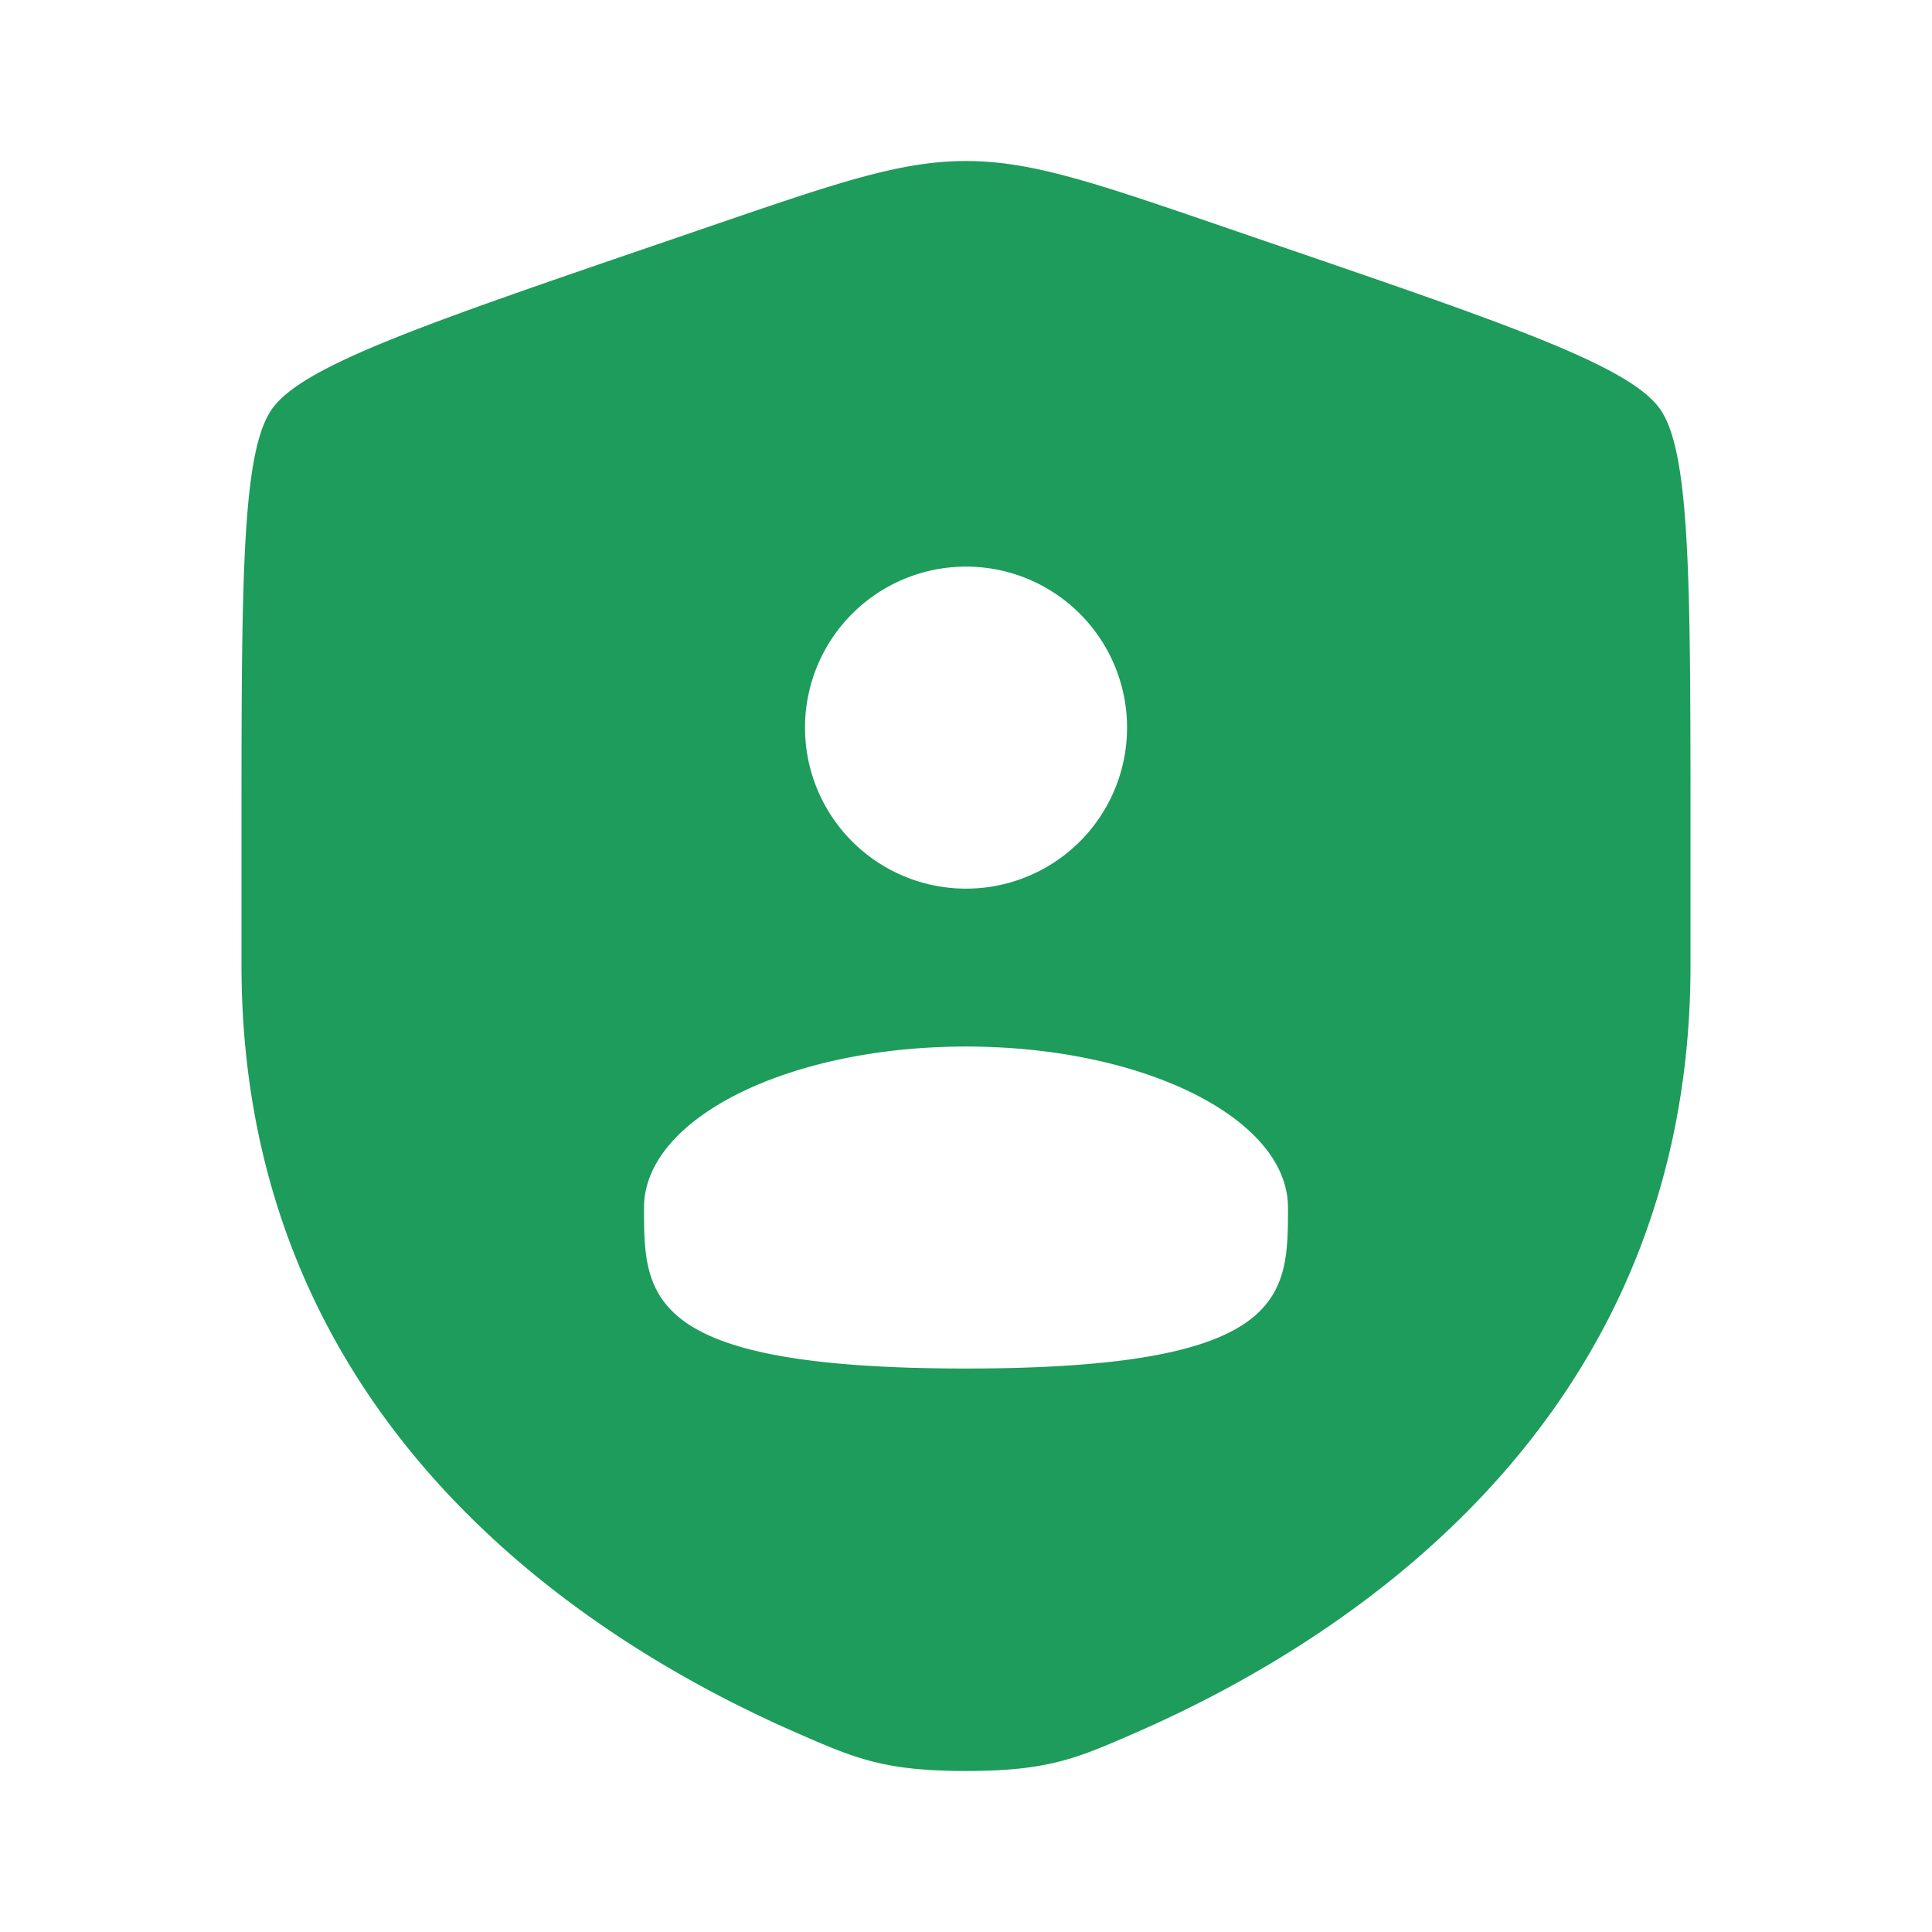
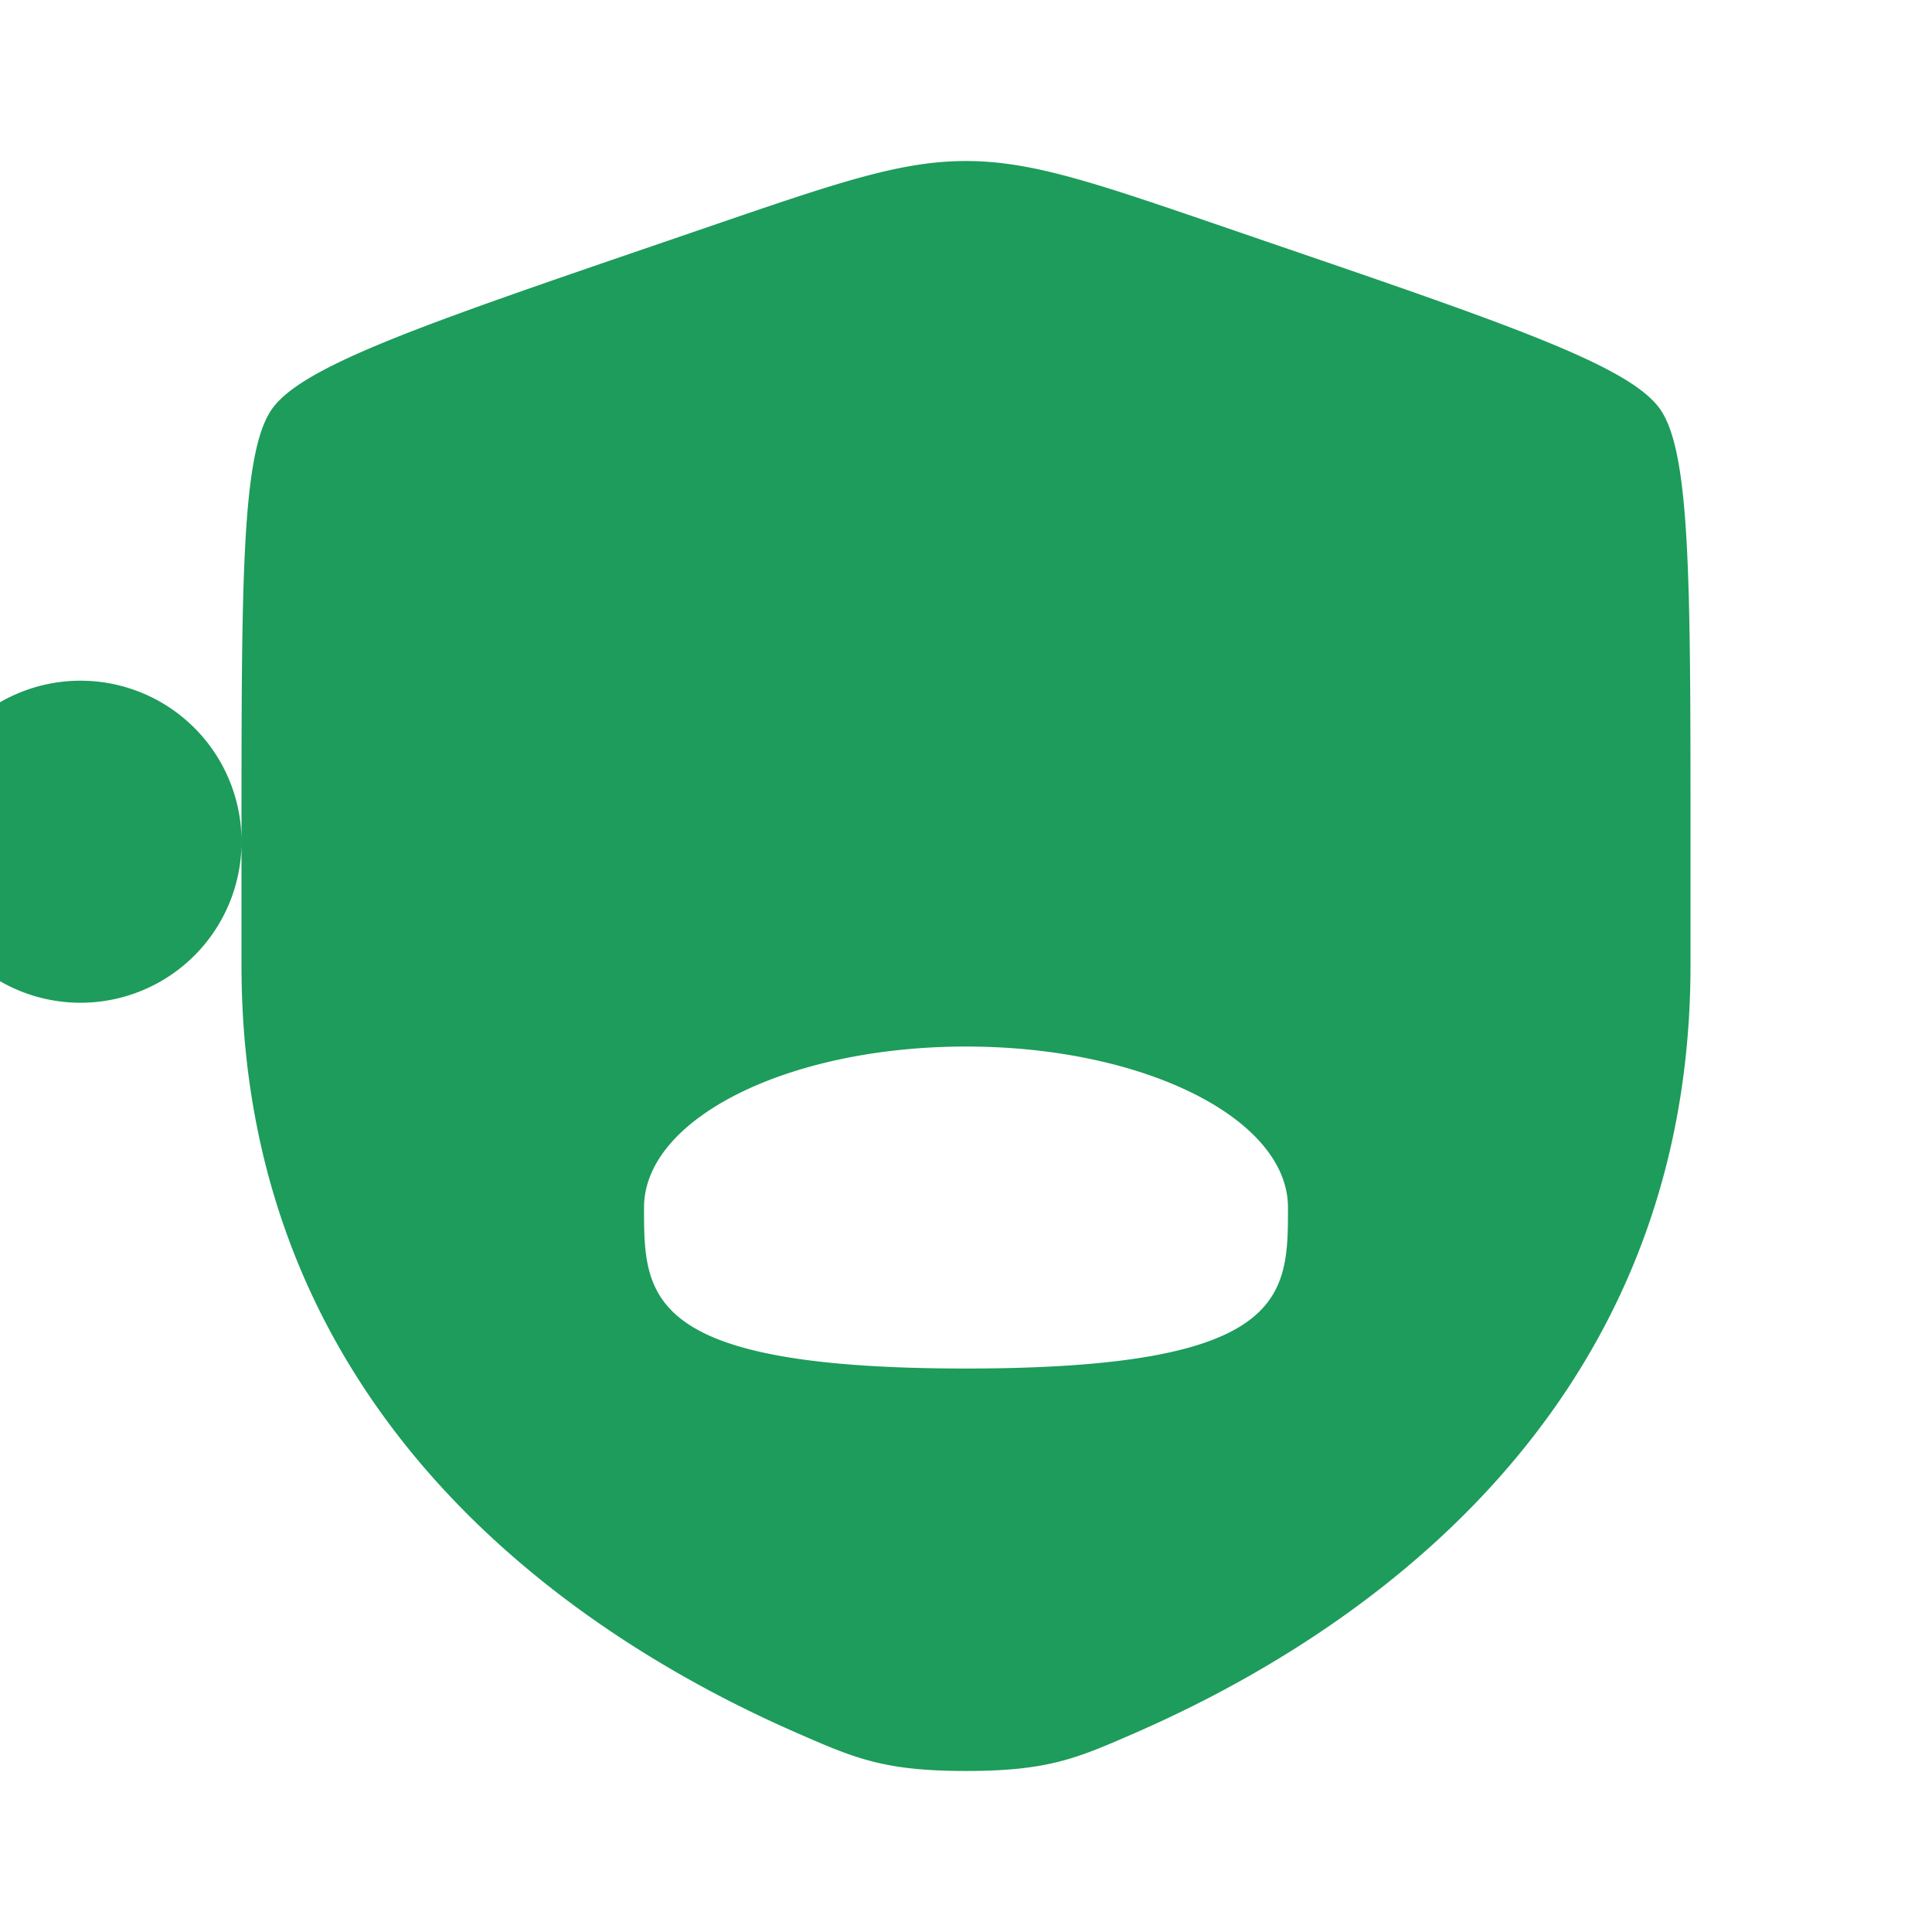
<svg xmlns="http://www.w3.org/2000/svg" width="32" height="32" viewBox="0 0 32 32" fill="none">
-   <path fill-rule="evenodd" clip-rule="evenodd" d="M4 13.89c0-4.264 0-6.396.504-7.114.503-.716 2.507-1.402 6.516-2.774l.764-.262c2.09-.716 3.133-1.073 4.216-1.073 1.083 0 2.127.357 4.216 1.073l.764.262c4.01 1.372 6.013 2.058 6.516 2.774C28 7.494 28 9.627 28 13.89v2.098c0 7.518-5.652 11.167-9.199 12.715-.961.42-1.441.63-2.801.63s-1.84-.21-2.801-.63C9.652 27.153 4 23.507 4 15.988V13.89ZM18.667 12a2.667 2.667 0 1 1-5.333 0 2.667 2.667 0 0 1 5.333 0ZM16 22.667c5.333 0 5.333-1.193 5.333-2.667 0-1.473-2.386-2.666-5.333-2.666S10.667 18.527 10.667 20c0 1.474 0 2.667 5.333 2.667Z" fill="#1D9C5B" />
+   <path fill-rule="evenodd" clip-rule="evenodd" d="M4 13.89c0-4.264 0-6.396.504-7.114.503-.716 2.507-1.402 6.516-2.774l.764-.262c2.09-.716 3.133-1.073 4.216-1.073 1.083 0 2.127.357 4.216 1.073l.764.262c4.01 1.372 6.013 2.058 6.516 2.774C28 7.494 28 9.627 28 13.89v2.098c0 7.518-5.652 11.167-9.199 12.715-.961.42-1.441.63-2.801.63s-1.84-.21-2.801-.63C9.652 27.153 4 23.507 4 15.988V13.89Za2.667 2.667 0 1 1-5.333 0 2.667 2.667 0 0 1 5.333 0ZM16 22.667c5.333 0 5.333-1.193 5.333-2.667 0-1.473-2.386-2.666-5.333-2.666S10.667 18.527 10.667 20c0 1.474 0 2.667 5.333 2.667Z" fill="#1D9C5B" />
</svg>